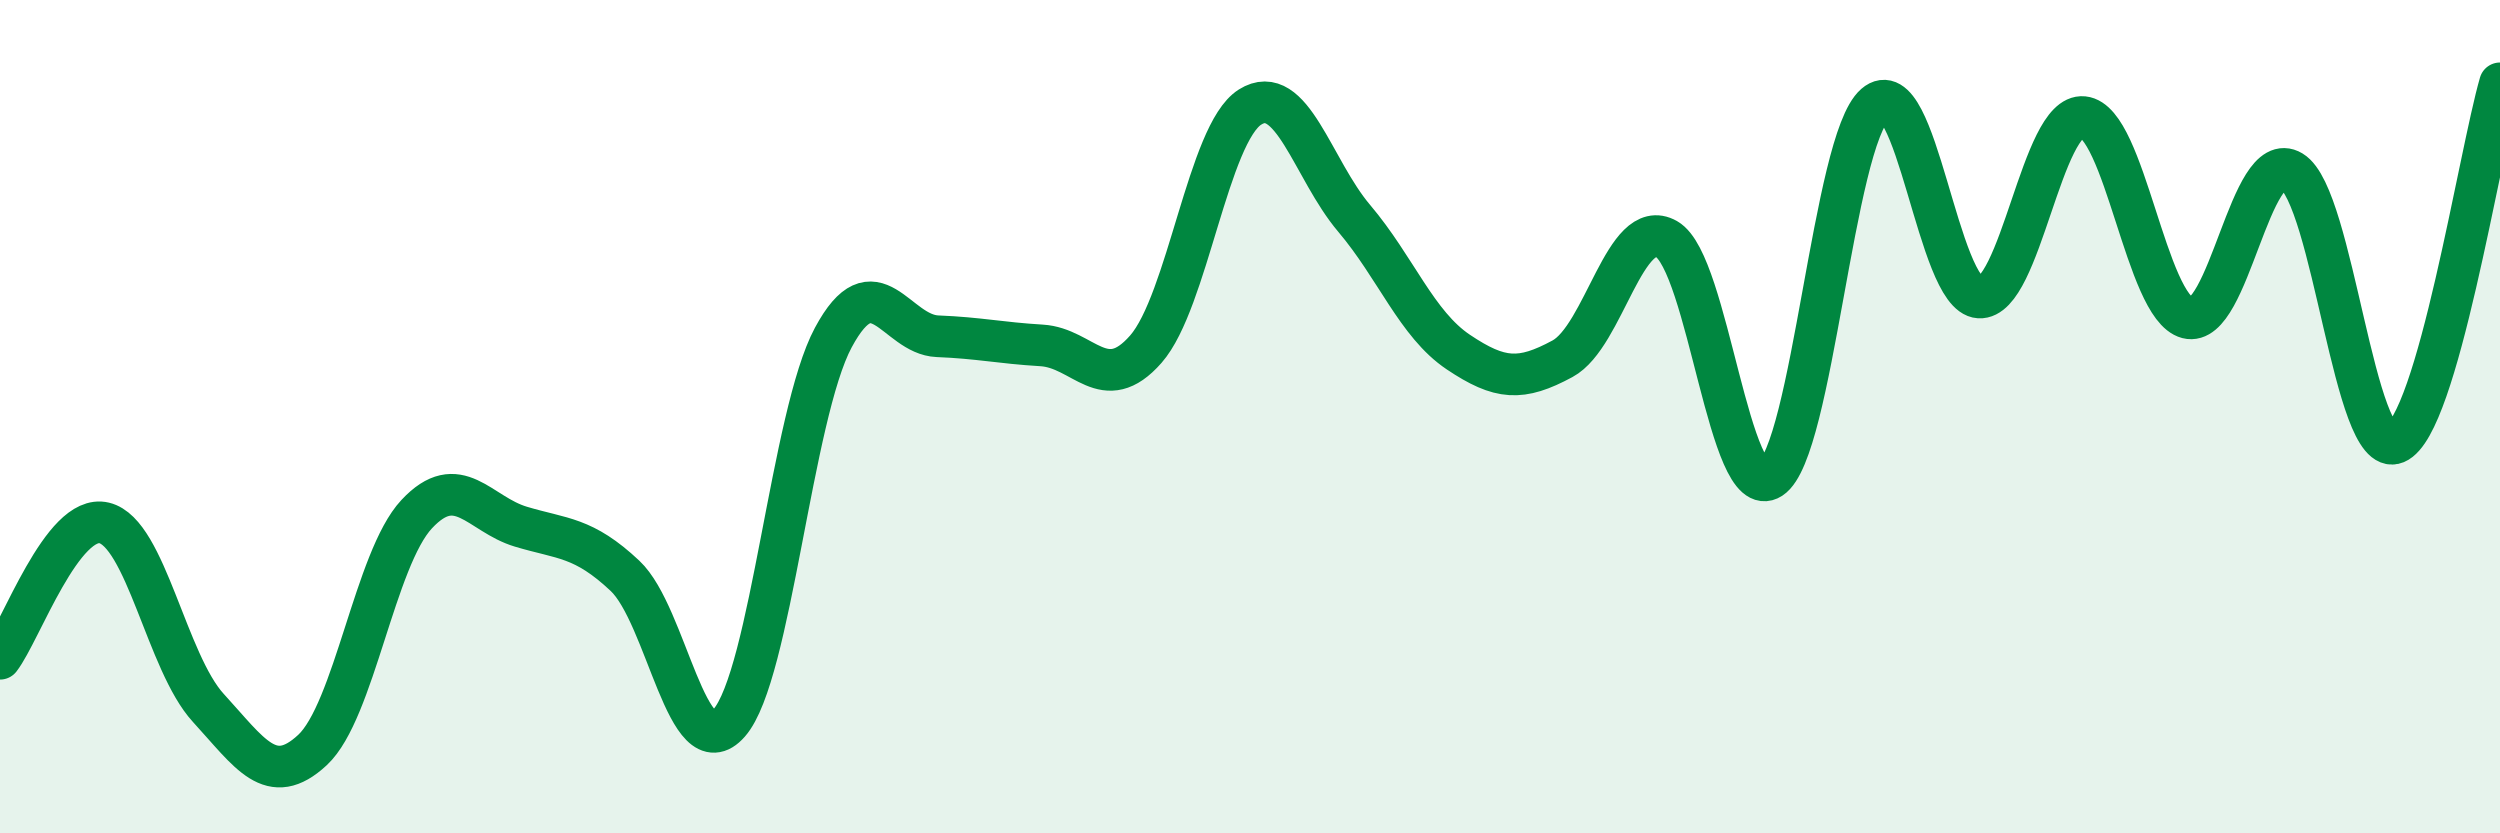
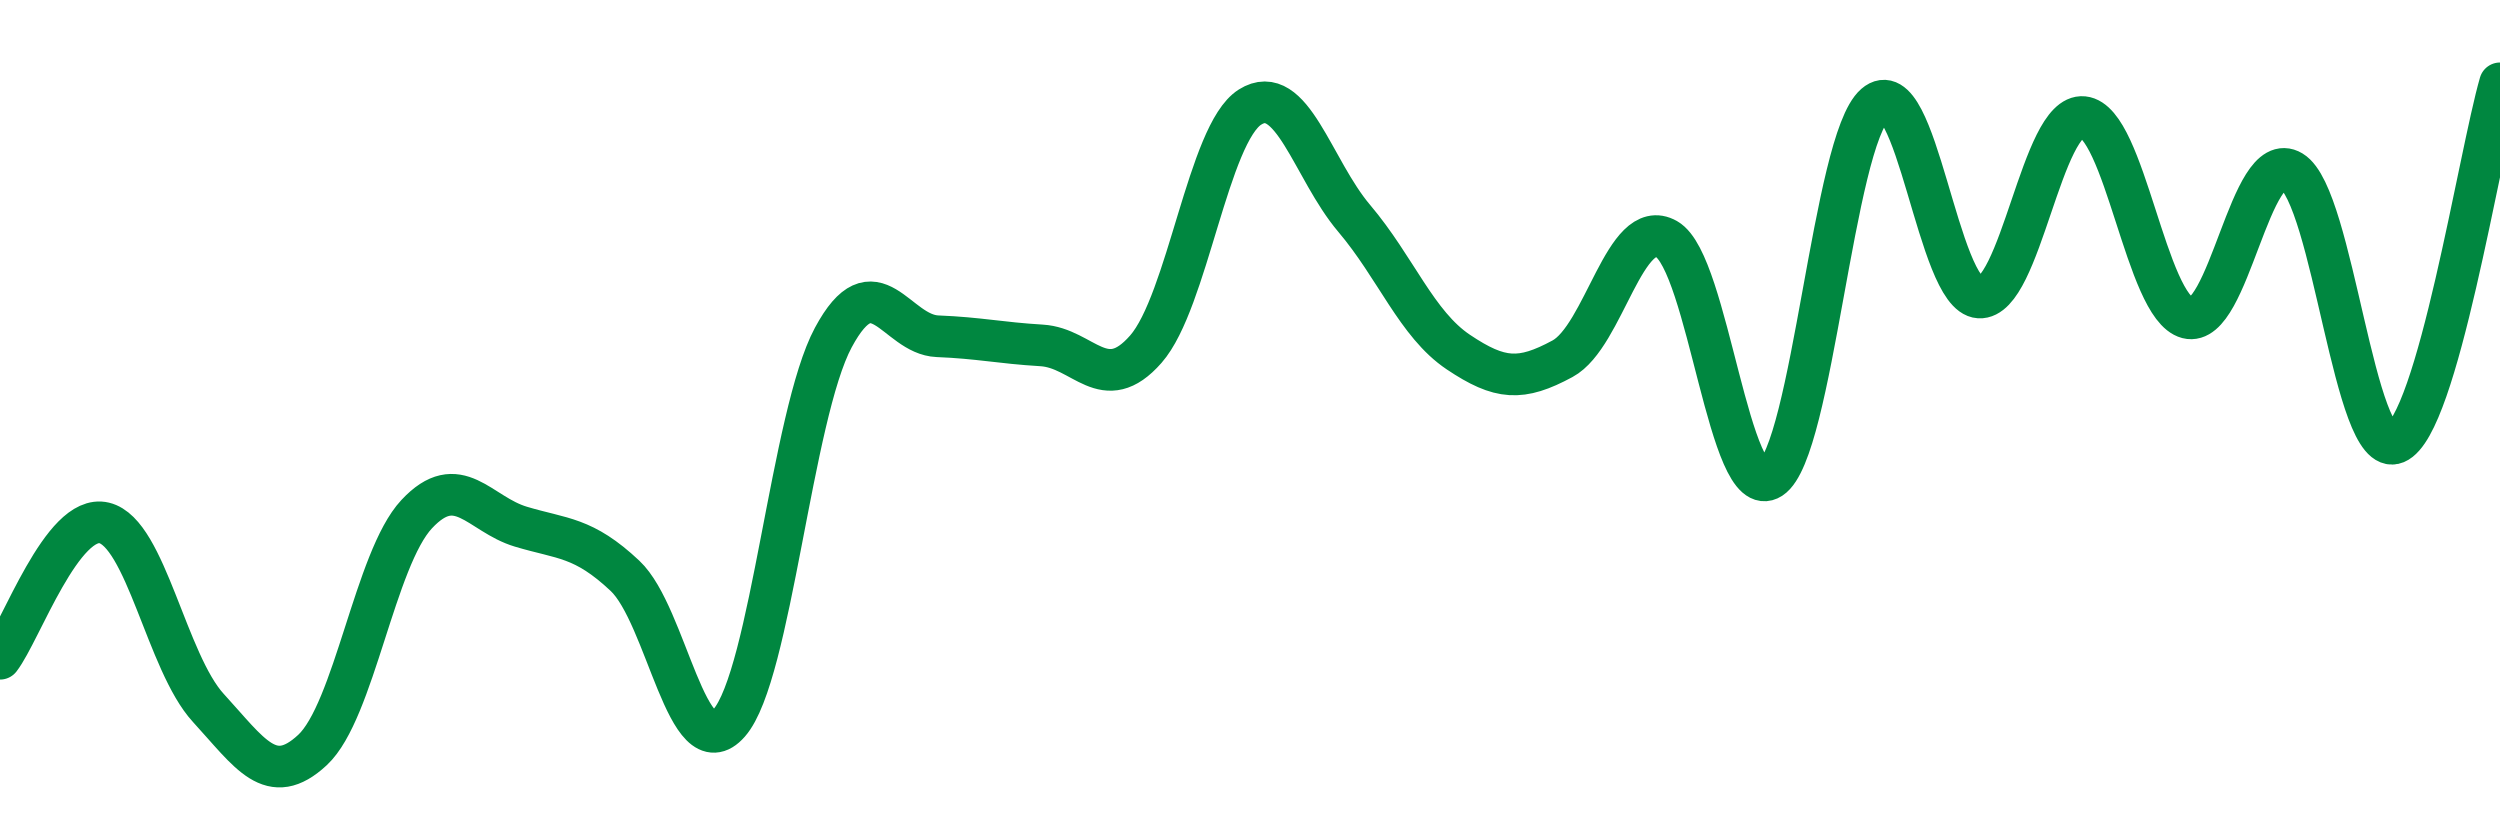
<svg xmlns="http://www.w3.org/2000/svg" width="60" height="20" viewBox="0 0 60 20">
-   <path d="M 0,15.81 C 0.5,15.16 1.5,12.31 2.5,12.55 C 3.5,12.79 4,15.9 5,16.99 C 6,18.08 6.5,18.93 7.5,18 C 8.5,17.07 9,13.41 10,12.34 C 11,11.27 11.5,12.34 12.5,12.64 C 13.5,12.94 14,12.88 15,13.82 C 16,14.76 16.5,18.49 17.5,17.35 C 18.5,16.21 19,9.96 20,8.1 C 21,6.24 21.5,8.03 22.5,8.07 C 23.5,8.11 24,8.23 25,8.29 C 26,8.35 26.5,9.52 27.5,8.38 C 28.5,7.24 29,3.2 30,2.57 C 31,1.94 31.5,4.06 32.5,5.24 C 33.5,6.42 34,7.78 35,8.45 C 36,9.12 36.5,9.15 37.5,8.61 C 38.5,8.07 39,5.17 40,5.74 C 41,6.31 41.5,12.13 42.5,11.48 C 43.5,10.83 44,3.38 45,2.51 C 46,1.64 46.5,7.08 47.5,7.14 C 48.5,7.2 49,2.71 50,2.81 C 51,2.91 51.5,7.37 52.5,7.63 C 53.5,7.89 54,3.51 55,4.11 C 56,4.71 56.5,11.05 57.5,10.63 C 58.5,10.21 59.5,3.73 60,2L60 20L0 20Z" fill="#008740" opacity="0.1" stroke-linecap="round" stroke-linejoin="round" />
  <path d="M 0,15.81 C 0.5,15.16 1.5,12.31 2.5,12.55 C 3.5,12.79 4,15.9 5,16.99 C 6,18.08 6.5,18.93 7.5,18 C 8.5,17.07 9,13.41 10,12.34 C 11,11.27 11.5,12.34 12.5,12.64 C 13.5,12.94 14,12.88 15,13.82 C 16,14.76 16.5,18.49 17.5,17.35 C 18.5,16.21 19,9.96 20,8.1 C 21,6.24 21.5,8.03 22.5,8.07 C 23.5,8.11 24,8.23 25,8.29 C 26,8.35 26.5,9.52 27.5,8.38 C 28.5,7.24 29,3.2 30,2.57 C 31,1.94 31.5,4.06 32.5,5.24 C 33.5,6.42 34,7.78 35,8.45 C 36,9.12 36.5,9.15 37.5,8.61 C 38.5,8.07 39,5.17 40,5.74 C 41,6.31 41.5,12.13 42.5,11.48 C 43.5,10.83 44,3.38 45,2.51 C 46,1.64 46.5,7.08 47.5,7.14 C 48.5,7.2 49,2.71 50,2.81 C 51,2.91 51.5,7.37 52.5,7.63 C 53.5,7.89 54,3.51 55,4.11 C 56,4.71 56.5,11.05 57.5,10.63 C 58.5,10.21 59.5,3.73 60,2" stroke="#008740" stroke-width="1" fill="none" stroke-linecap="round" stroke-linejoin="round" />
</svg>